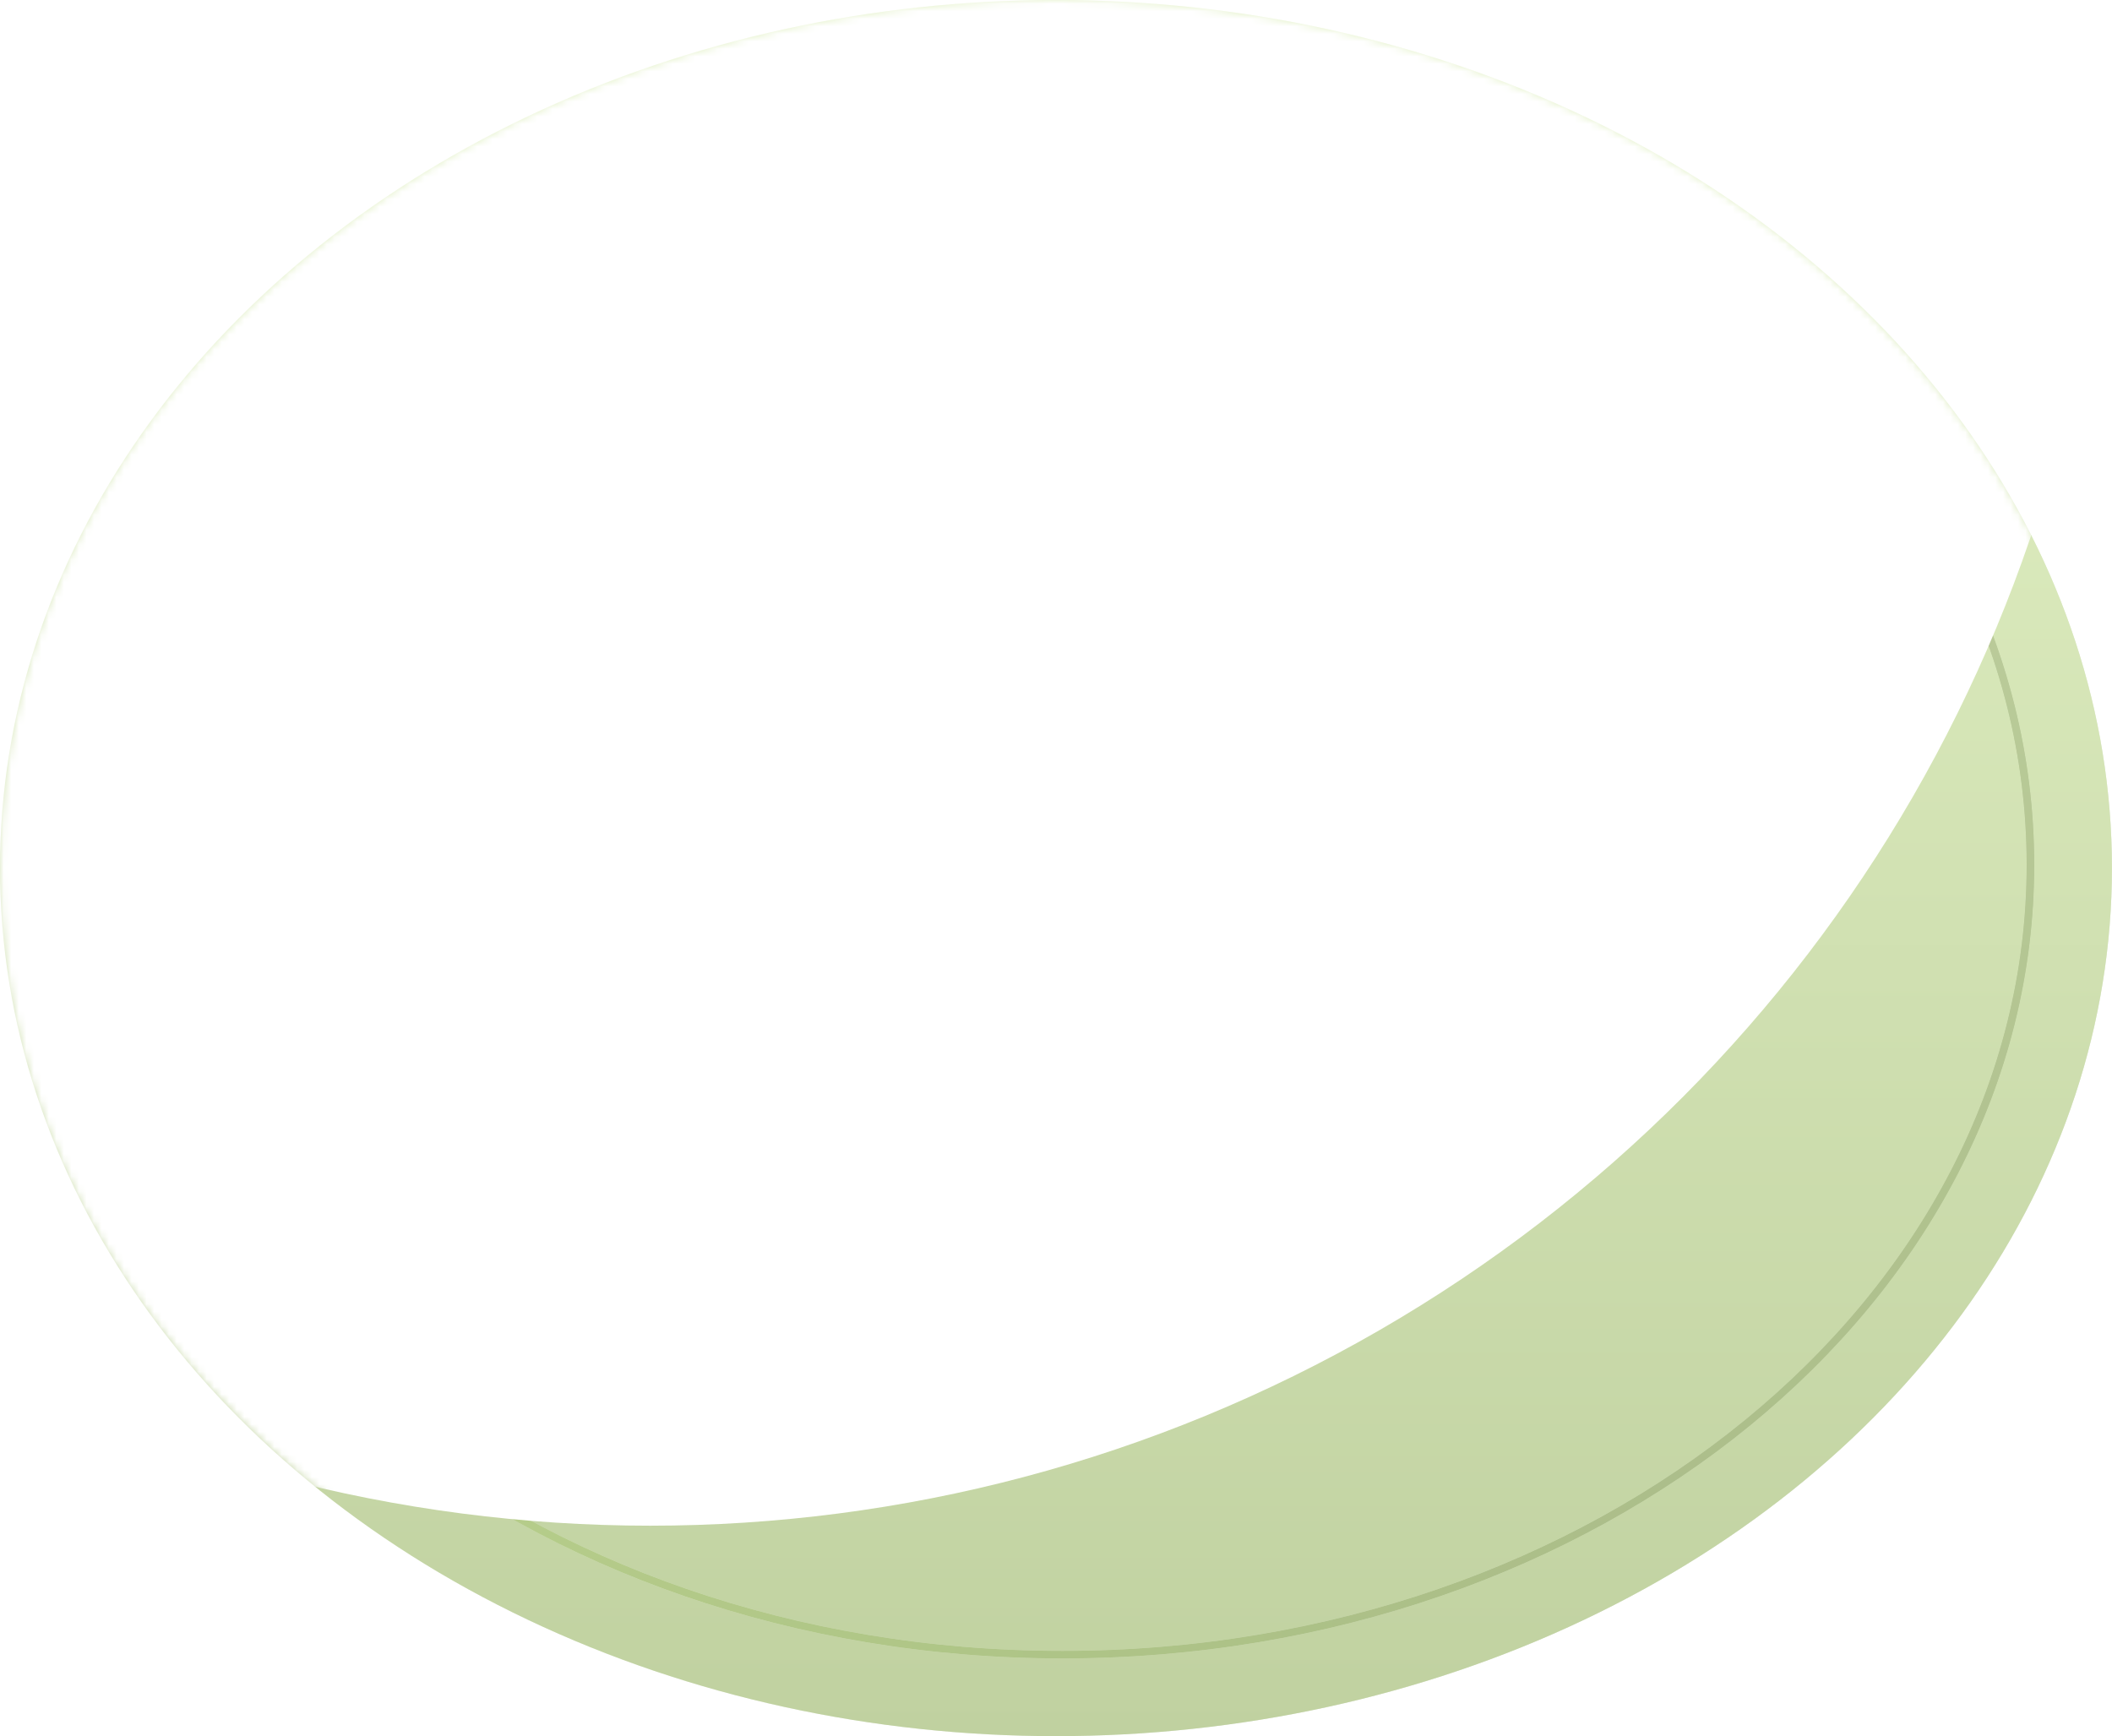
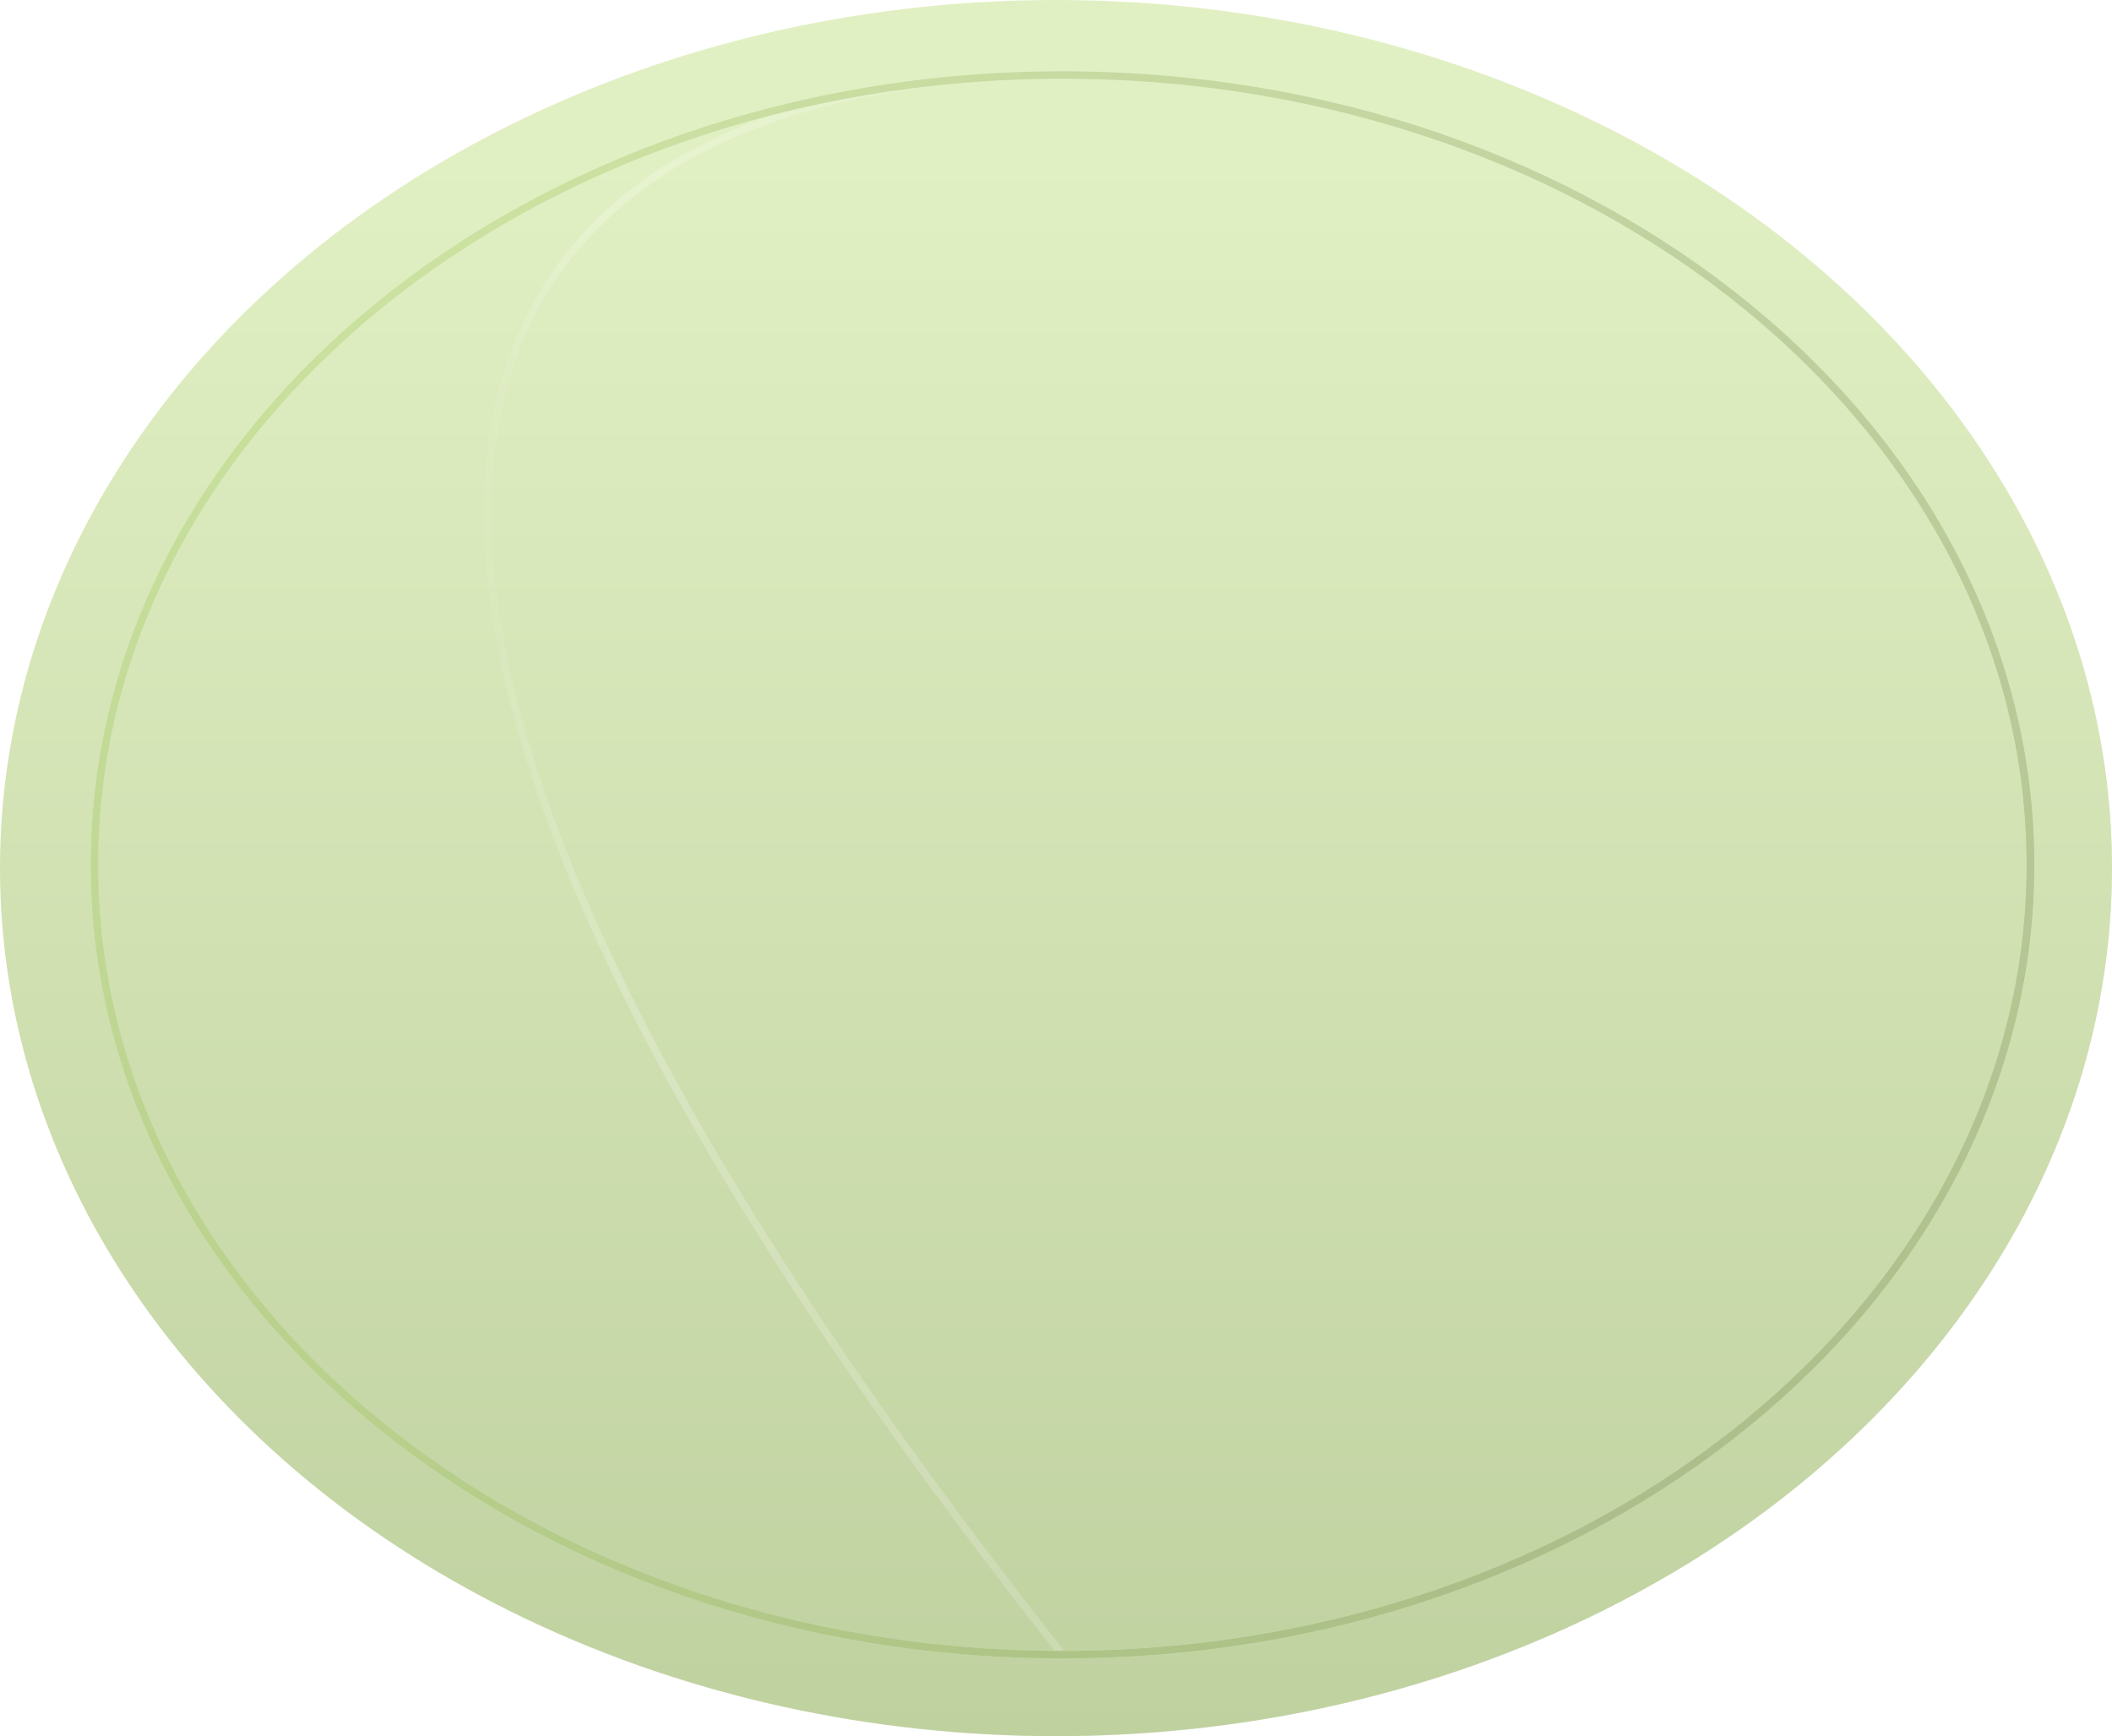
<svg xmlns="http://www.w3.org/2000/svg" width="281" height="231" viewBox="0 0 281 231" fill="none">
  <ellipse cx="140.496" cy="115.5" rx="140.496" ry="115.5" fill="url(#paint0_linear_127_866)" />
  <ellipse cx="140.496" cy="115.5" rx="140.496" ry="115.5" fill="white" fill-opacity="0.22" />
  <ellipse cx="140.496" cy="115.5" rx="140.496" ry="115.5" fill="url(#paint1_linear_127_866)" />
  <mask id="mask0_127_866" style="mask-type:alpha" maskUnits="userSpaceOnUse" x="0" y="0" width="281" height="231">
    <ellipse cx="140.496" cy="115.5" rx="140.496" ry="115.5" fill="url(#paint2_linear_127_866)" />
    <ellipse cx="140.496" cy="115.5" rx="140.496" ry="115.5" fill="white" fill-opacity="0.22" />
  </mask>
  <g mask="url(#mask0_127_866)">
    <g opacity="0.22">
      <path d="M270.148 115.069C270.148 173.018 212.586 220.157 141.357 220.157C70.129 220.157 12.566 173.018 12.566 115.069C12.566 57.121 70.129 9.981 141.357 9.981C212.586 9.981 270.148 57.121 270.148 115.069Z" stroke="white" />
-       <path d="M270.148 115.069C270.148 173.018 212.586 220.157 141.357 220.157C70.129 220.157 12.566 173.018 12.566 115.069C12.566 57.121 70.129 9.981 141.357 9.981C212.586 9.981 270.148 57.121 270.148 115.069Z" stroke="url(#paint3_linear_127_866)" />
+       <path d="M270.148 115.069C270.148 173.018 212.586 220.157 141.357 220.157C12.566 57.121 70.129 9.981 141.357 9.981C212.586 9.981 270.148 57.121 270.148 115.069Z" stroke="url(#paint3_linear_127_866)" />
      <path d="M270.148 115.069C270.148 173.018 212.586 220.157 141.357 220.157C70.129 220.157 12.566 173.018 12.566 115.069C12.566 57.121 70.129 9.981 141.357 9.981C212.586 9.981 270.148 57.121 270.148 115.069Z" stroke="url(#paint4_linear_127_866)" />
    </g>
    <g style="mix-blend-mode:soft-light" filter="url(#filter0_f_127_866)">
-       <circle cx="86.496" cy="9" r="194" fill="white" />
-     </g>
+       </g>
  </g>
  <defs>
    <filter id="filter0_f_127_866" x="-218.504" y="-296" width="610" height="610" filterUnits="userSpaceOnUse" color-interpolation-filters="sRGB">
      <feFlood flood-opacity="0" result="BackgroundImageFix" />
      <feBlend mode="normal" in="SourceGraphic" in2="BackgroundImageFix" result="shape" />
      <feGaussianBlur stdDeviation="55.5" result="effect1_foregroundBlur_127_866" />
    </filter>
    <linearGradient id="paint0_linear_127_866" x1="93.496" y1="84.5" x2="296.496" y2="254" gradientUnits="userSpaceOnUse">
      <stop stop-color="#FAFFF5" />
      <stop offset="1" stop-color="#CAD7BE" />
    </linearGradient>
    <linearGradient id="paint1_linear_127_866" x1="140.496" y1="0" x2="140.496" y2="231" gradientUnits="userSpaceOnUse">
      <stop offset="0.089" stop-color="#E1F0C3" />
      <stop offset="1" stop-color="#C0D1A0" />
    </linearGradient>
    <linearGradient id="paint2_linear_127_866" x1="93.496" y1="84.5" x2="296.496" y2="254" gradientUnits="userSpaceOnUse">
      <stop stop-color="#FAFFF5" />
      <stop offset="1" stop-color="#CAD7BE" />
    </linearGradient>
    <linearGradient id="paint3_linear_127_866" x1="12.496" y1="115" x2="272.807" y2="107.983" gradientUnits="userSpaceOnUse">
      <stop stop-color="#83B42A" />
      <stop offset="0.266" stop-color="white" />
      <stop offset="0.506" stop-color="#F0F3ED" />
      <stop offset="0.778" stop-color="white" />
      <stop offset="1" stop-color="#516728" />
    </linearGradient>
    <linearGradient id="paint4_linear_127_866" x1="52.936" y1="113.541" x2="228.846" y2="113.858" gradientUnits="userSpaceOnUse">
      <stop stop-color="#83B42A" />
      <stop offset="1" stop-color="#516728" />
    </linearGradient>
  </defs>
</svg>